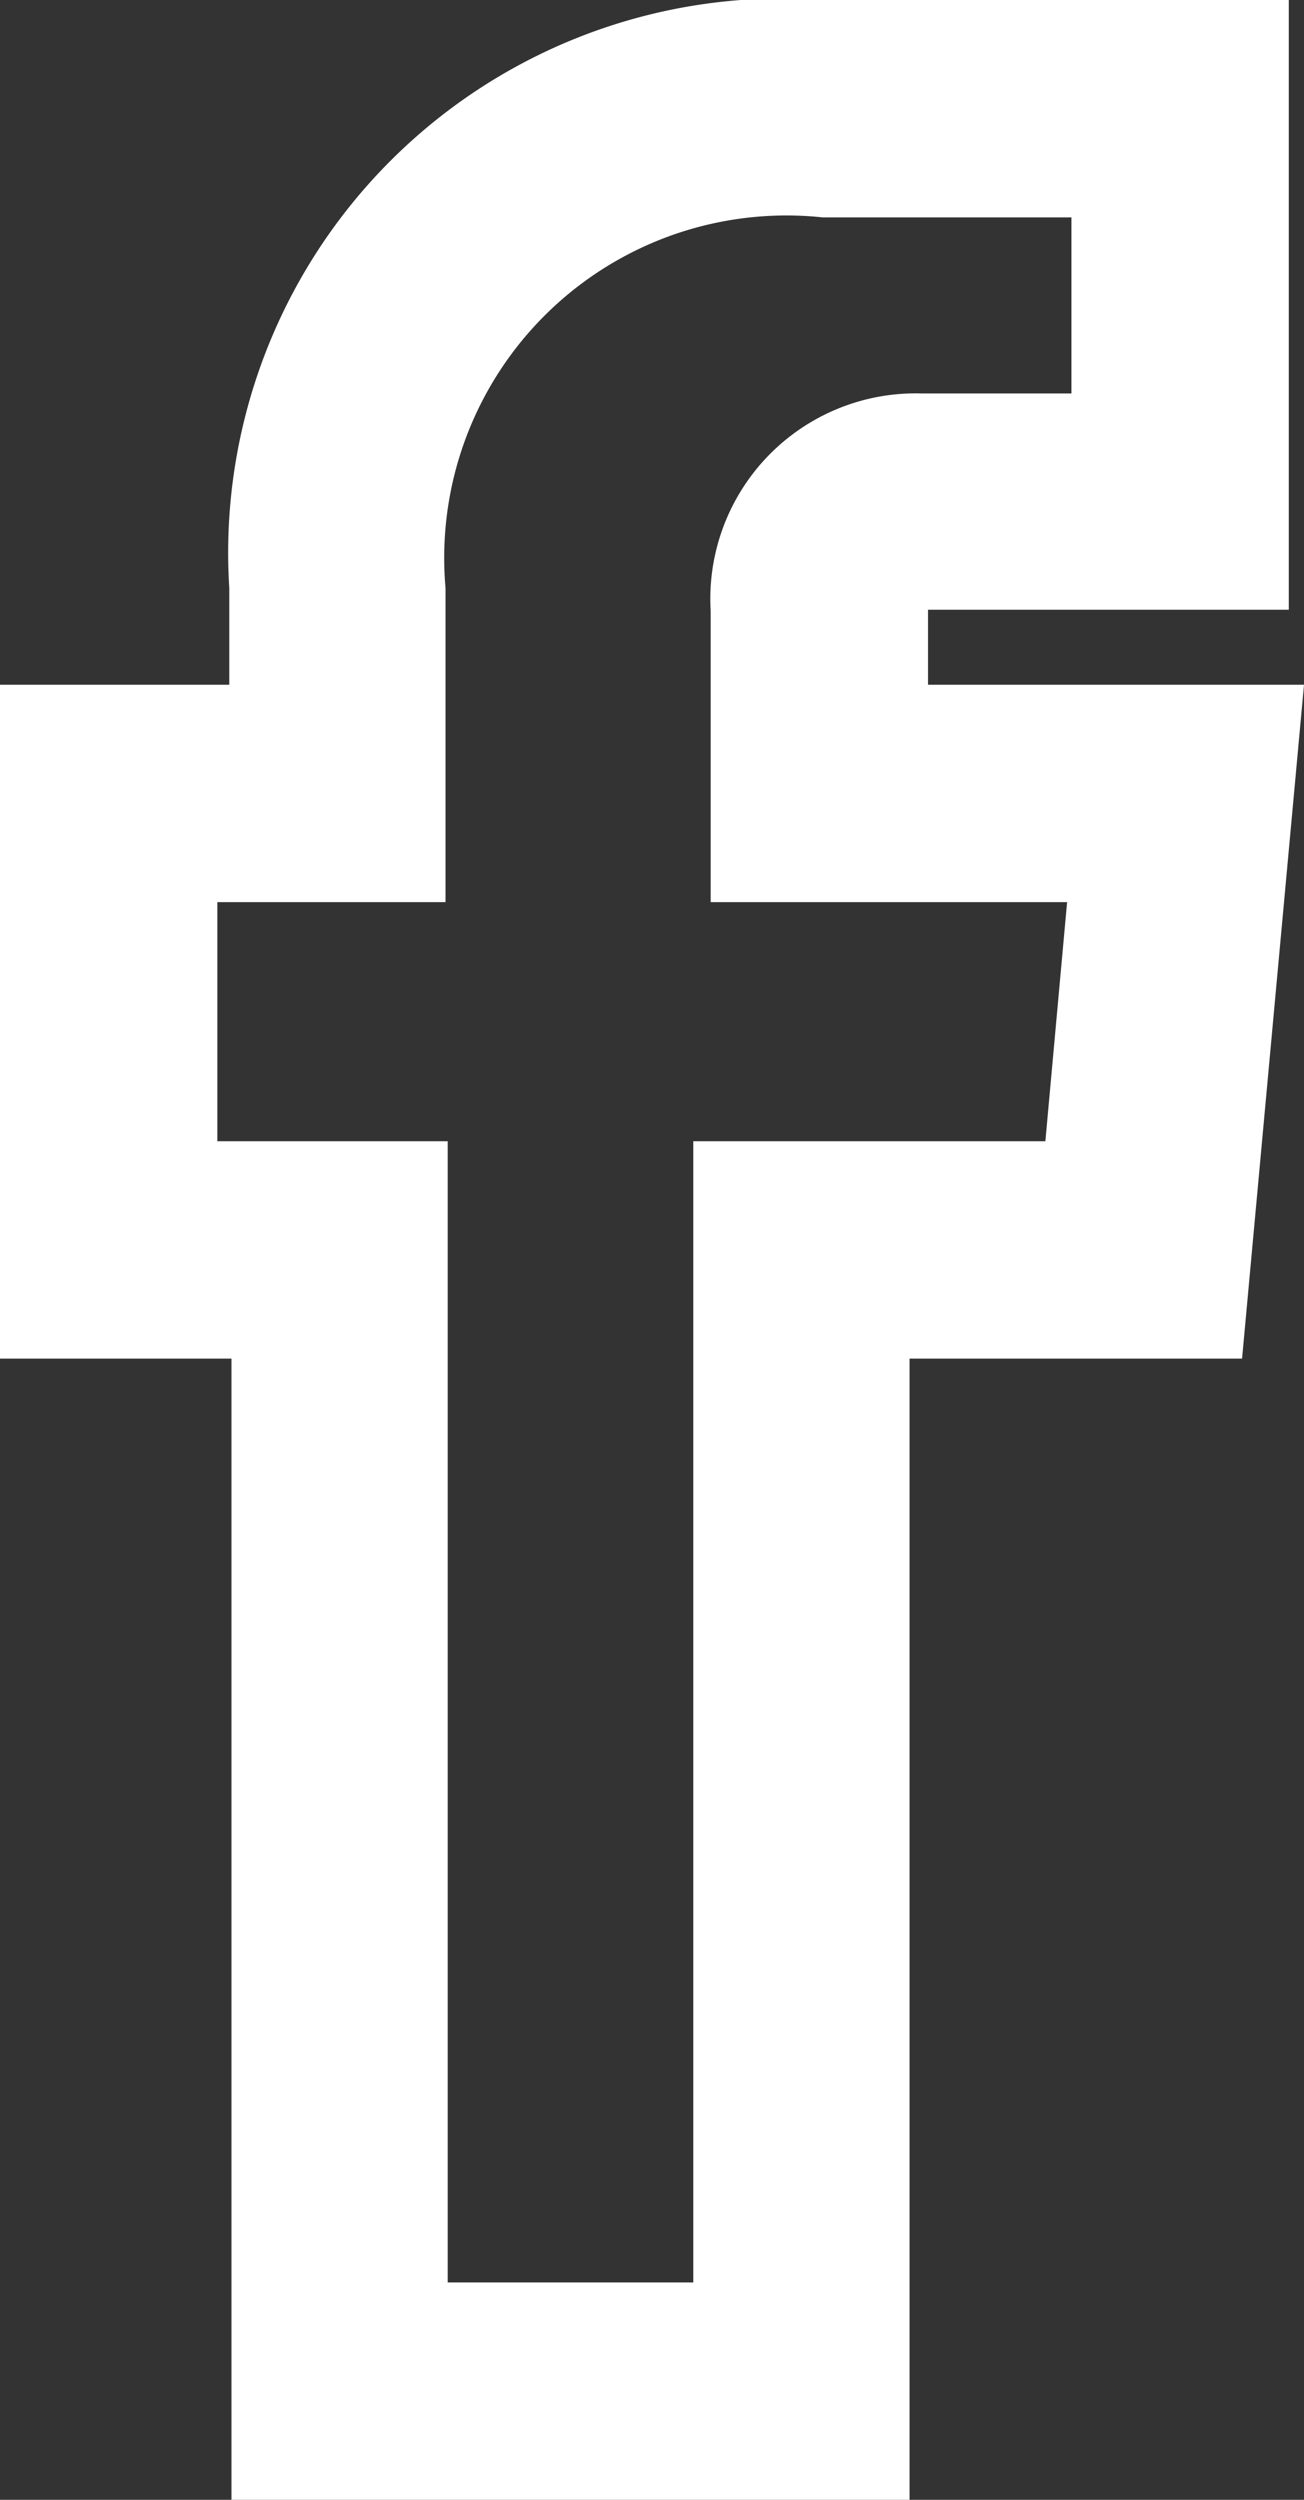
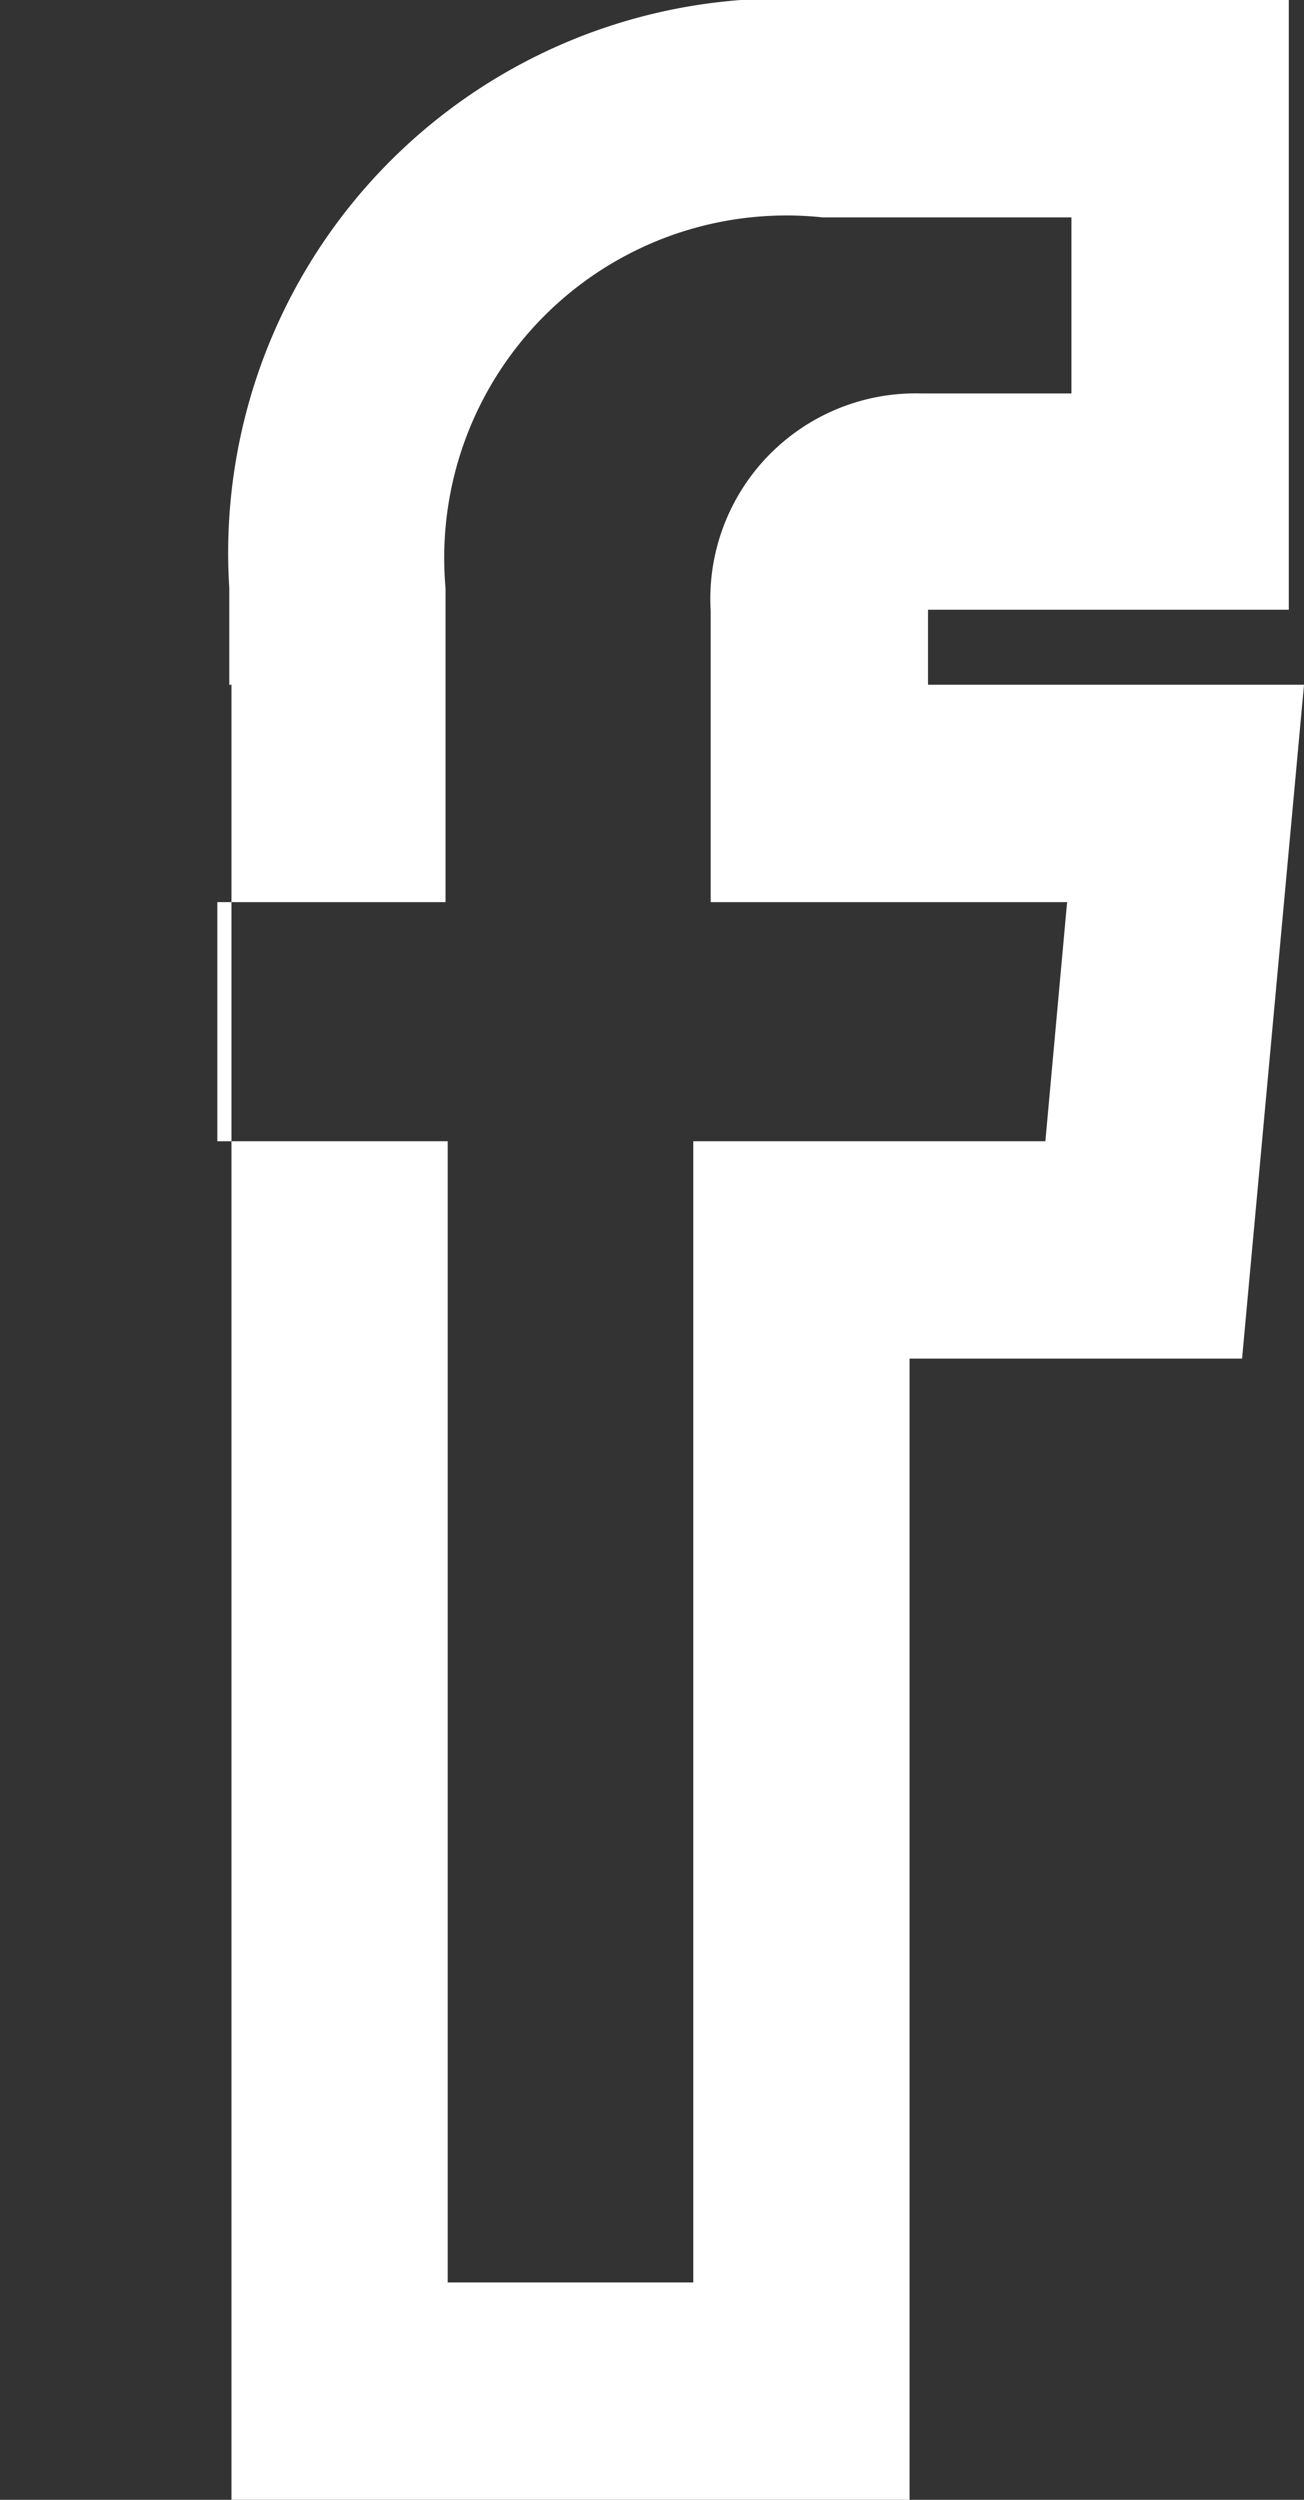
<svg xmlns="http://www.w3.org/2000/svg" viewBox="0 0 12 23">
  <rect x="0" y="0" width="12" height="23" fill="#333333" stroke="none" />
  <g id="bb75173b-b2a8-475c-8364-daf972a5e2b7" data-name="Capa 2">
    <g id="fcb7ce8a-40b5-4488-8933-9214f365e9aa" data-name="Capa 2">
-       <path d="M8.37,23H2.13V12.5H0V6.3H2.11V5.41A5.1,5.1,0,0,1,7.58,0l4.28,0V5.61H8.54V6.3H12l-.57,6.2H8.37ZM4.12,21H6.38V10.5H9.62l.2-2.2H6.54V5.62a1.89,1.89,0,0,1,1.94-2H9.86V2H7.57A3.15,3.15,0,0,0,4.1,5.41V8.3H2v2.2H4.12Z" fill="#fff" />
+       <path d="M8.37,23H2.13V12.5V6.3H2.11V5.41A5.1,5.1,0,0,1,7.58,0l4.28,0V5.61H8.54V6.3H12l-.57,6.2H8.37ZM4.12,21H6.38V10.5H9.62l.2-2.2H6.54V5.62a1.89,1.89,0,0,1,1.94-2H9.86V2H7.57A3.15,3.15,0,0,0,4.1,5.41V8.3H2v2.2H4.12Z" fill="#fff" />
    </g>
  </g>
</svg>